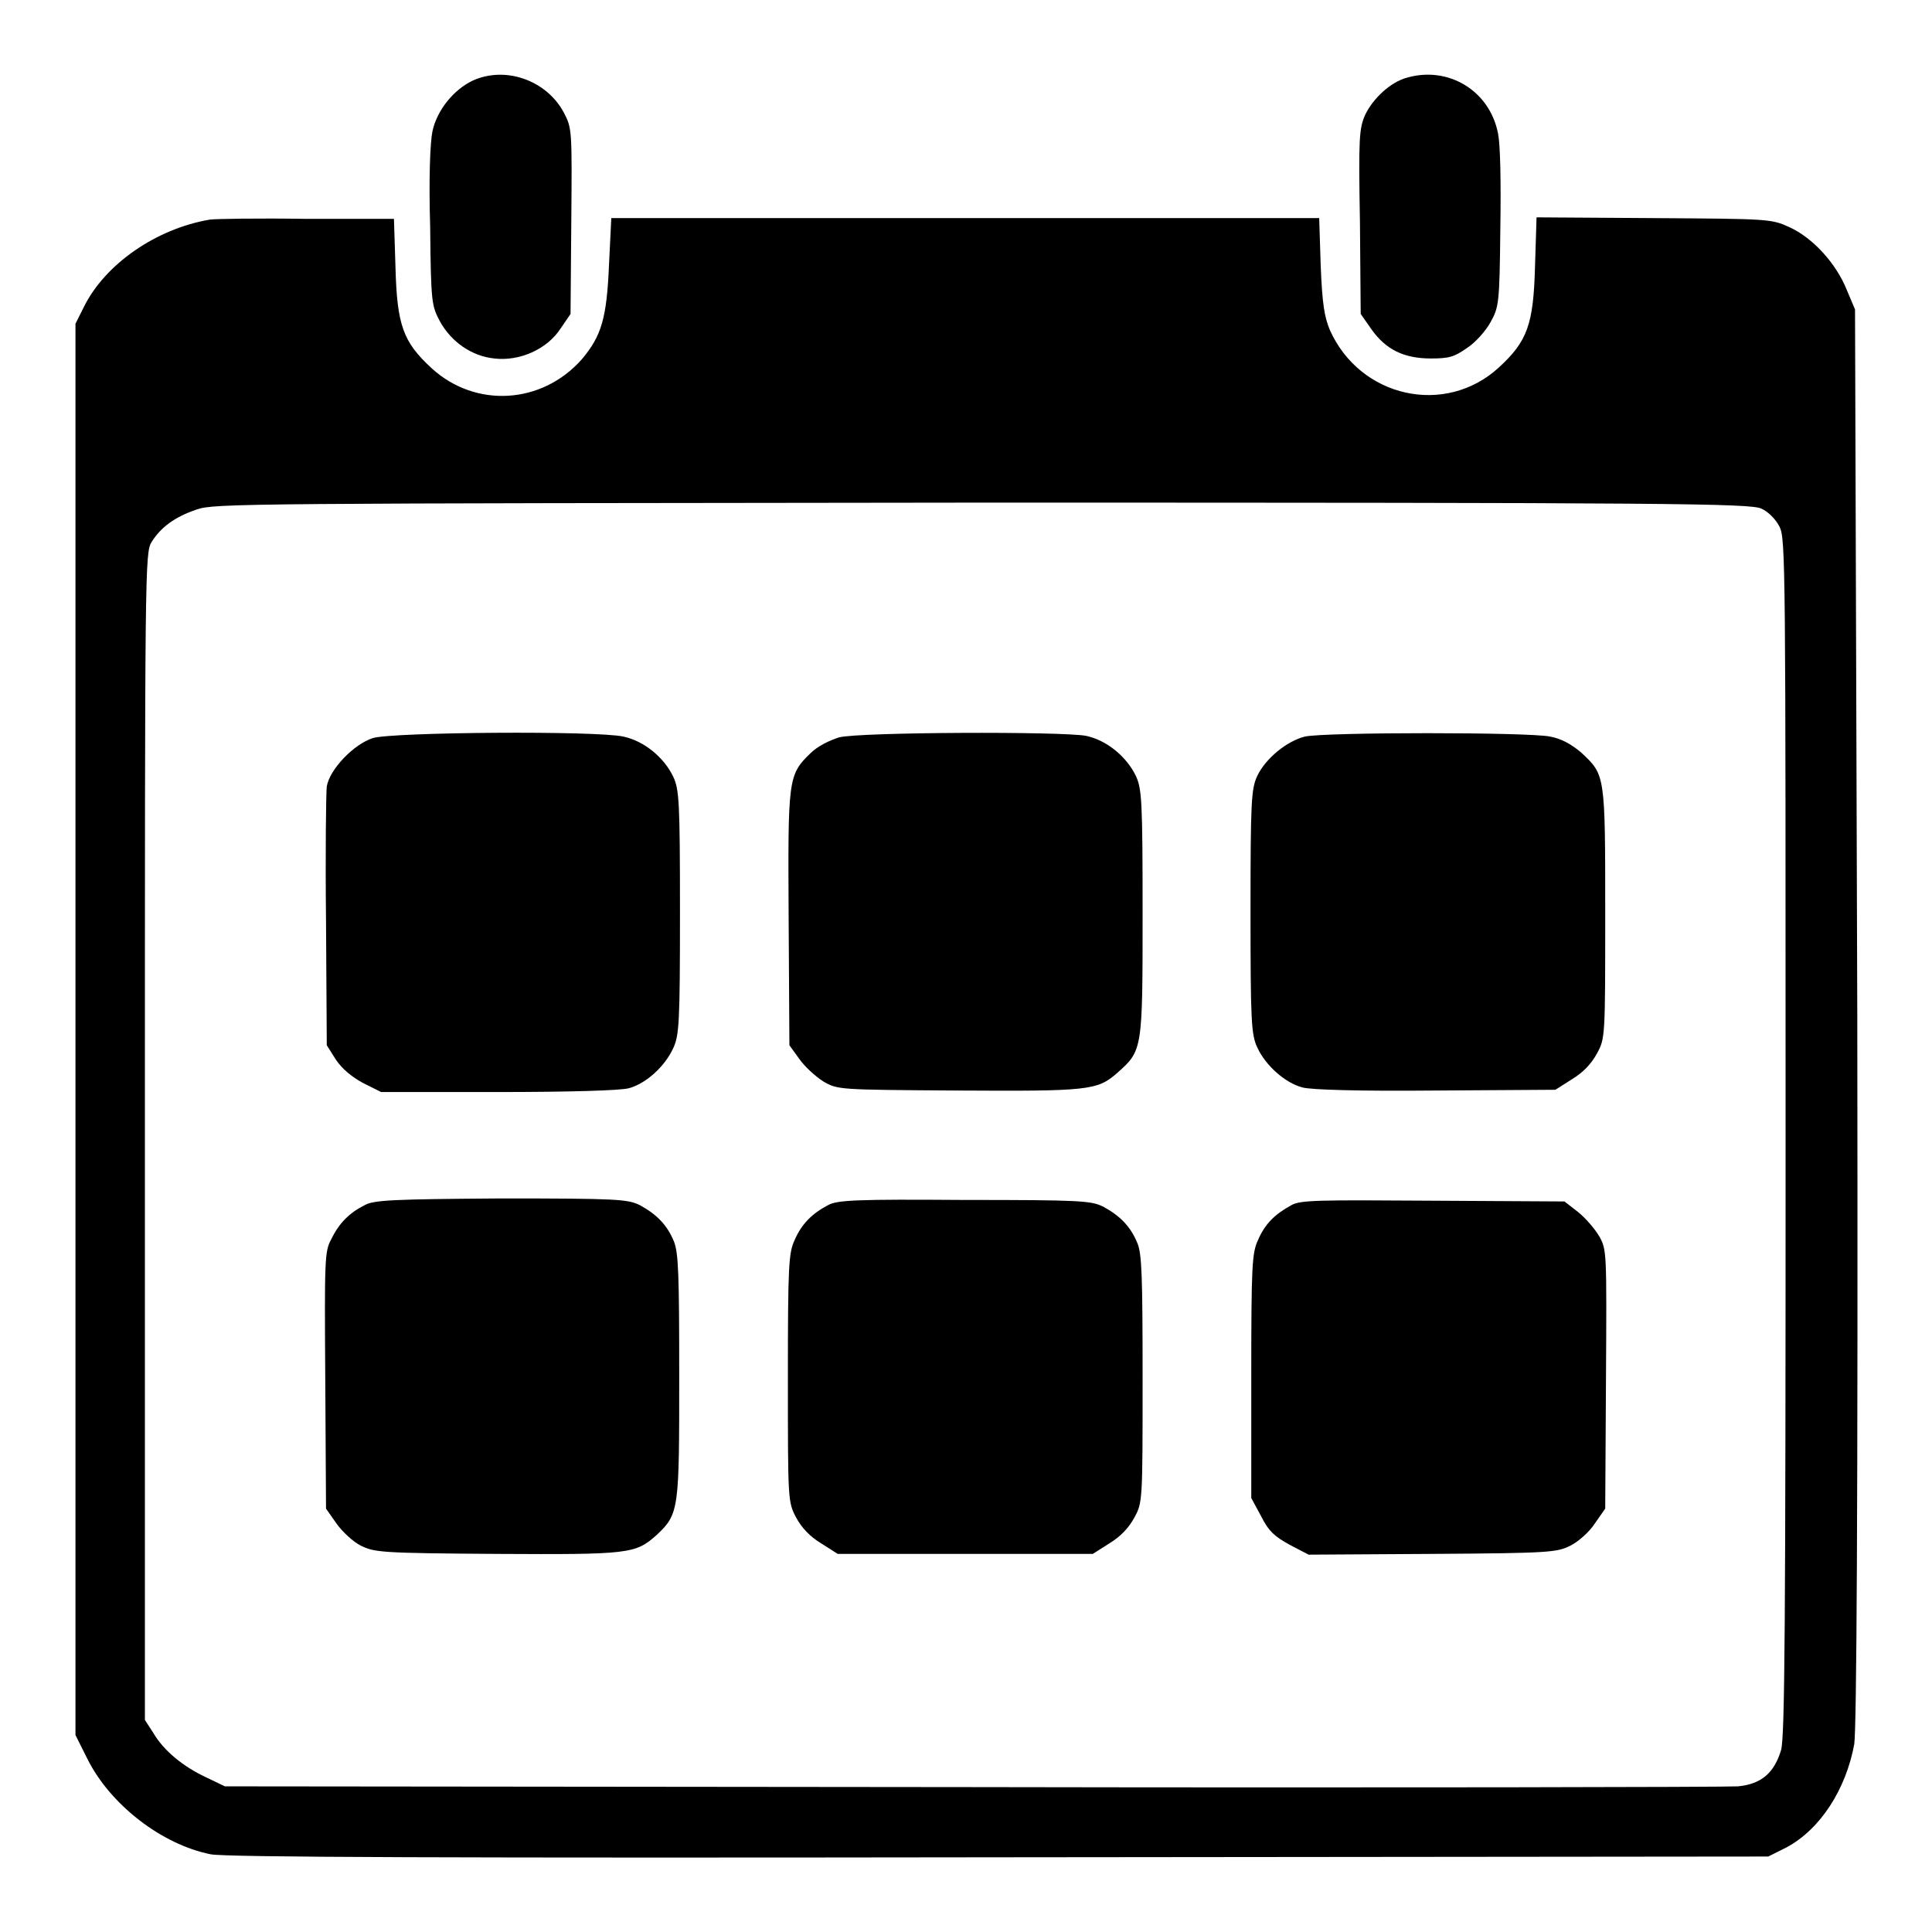
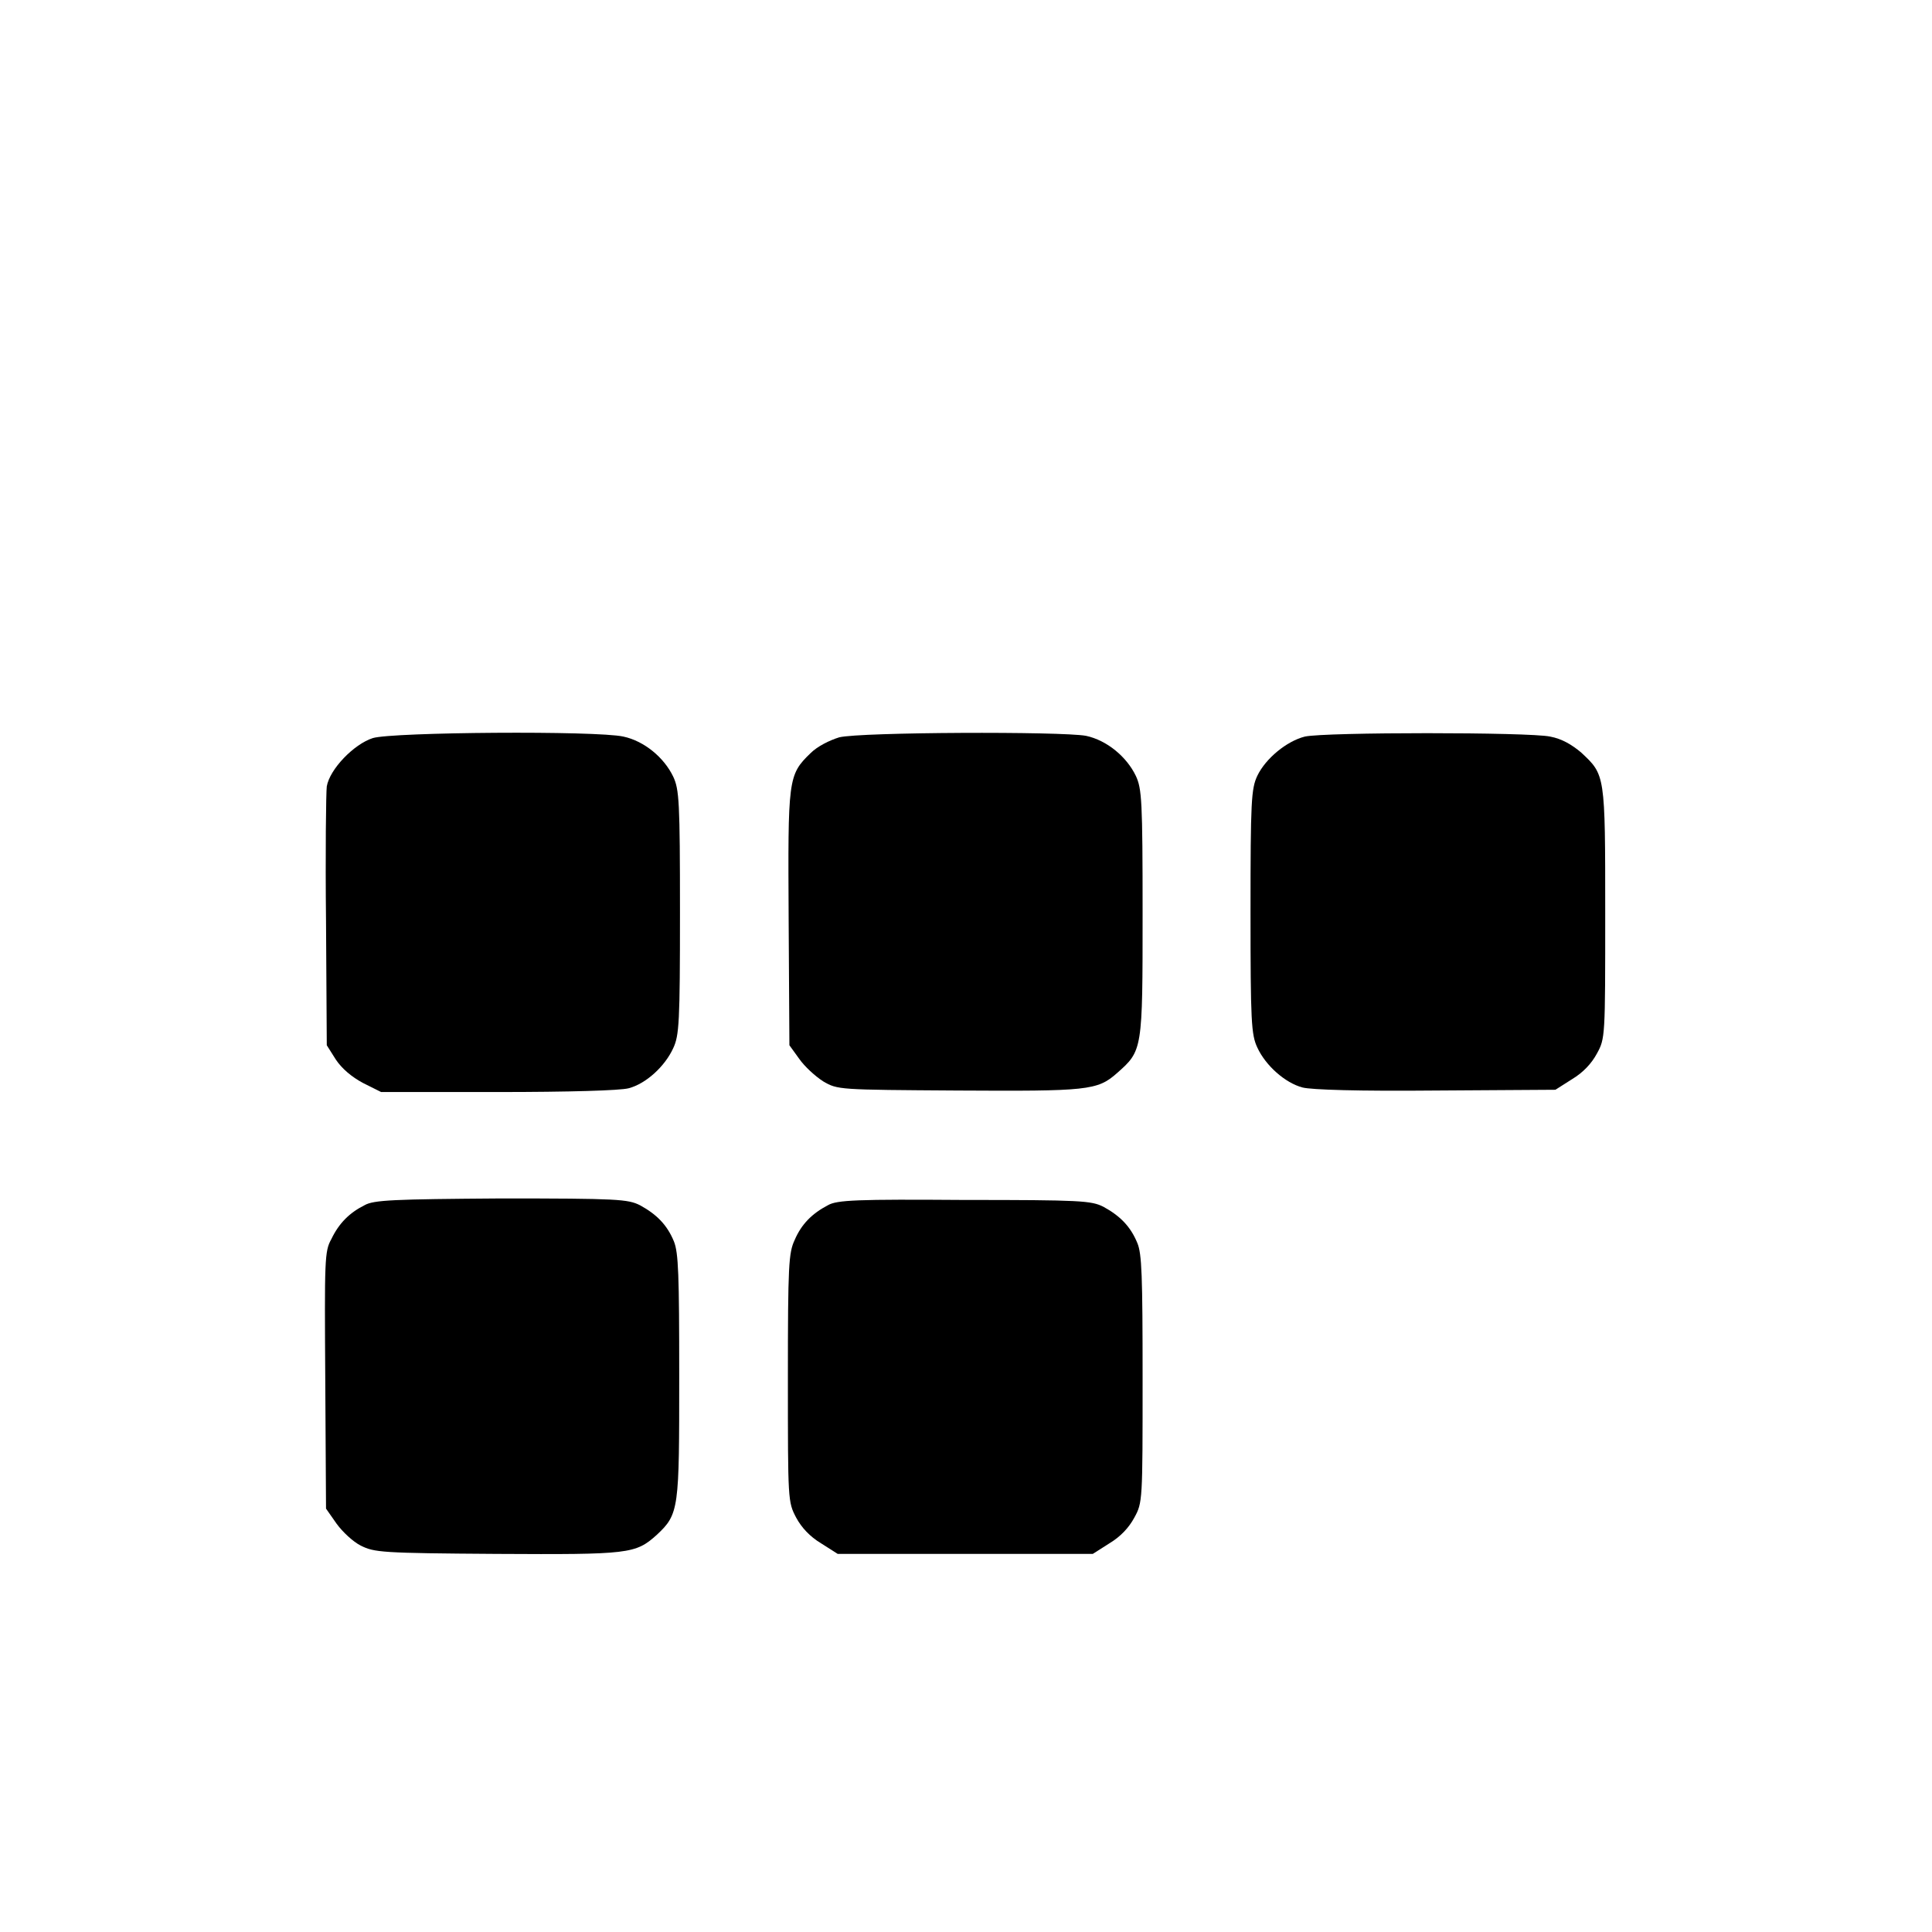
<svg xmlns="http://www.w3.org/2000/svg" version="1.1" x="0px" y="0px" viewBox="0 0 256 256" enable-background="new 0 0 256 256" xml:space="preserve">
  <g>
    <g>
      <g>
-         <path fill="#000000" d="M62.6,10.7c-2.5,1.2-4.7,3.9-5.3,6.7c-0.3,1.5-0.5,6.1-0.3,12.7c0.1,10.1,0.2,10.4,1.3,12.5c1.5,2.7,4.2,4.6,7.2,4.9c3.3,0.4,7-1.2,8.8-4l1.3-1.9l0.1-12.3c0.1-12.1,0.1-12.3-1-14.4C72.4,10.6,66.9,8.7,62.6,10.7z" />
-         <path fill="#000000" d="M186.4,10.3c-2.2,0.6-4.5,2.8-5.5,4.9c-0.8,1.8-0.9,3-0.7,14.2l0.1,12.2l1.4,2c1.9,2.7,4.3,3.9,7.9,3.9c2.4,0,3.1-0.2,4.8-1.4c1.1-0.7,2.5-2.3,3.1-3.4c1.1-2,1.2-2.4,1.3-12.3c0.1-6.4,0-11.2-0.3-12.7C197.4,12,191.9,8.7,186.4,10.3z" />
-         <path fill="#000000" d="M27.8,29.1c-7.1,1.2-13.9,5.9-16.7,11.6L10,42.9v93.5v93.5l1.6,3.2c3,6,9.8,11.3,16.3,12.6c1.8,0.4,32.4,0.5,104.4,0.4l102-0.1l2.4-1.2c4.5-2.4,7.9-7.7,9-13.7c0.3-2.2,0.5-29.9,0.4-96.5L245.8,41l-1.1-2.6c-1.4-3.5-4.5-6.9-7.6-8.3c-2.4-1.1-2.7-1.1-18-1.2l-15.5-0.1l-0.2,6.4c-0.2,7.8-1,10-4.8,13.5c-7.1,6.5-18.4,4-22.4-5c-0.7-1.7-1-3.4-1.2-8.5l-0.2-6.3h-46.9H81l-0.3,6.1c-0.3,7.2-1,9.5-3.6,12.6c-5.3,6-14.1,6.5-19.9,1.2c-3.8-3.5-4.6-5.7-4.8-13.5l-0.2-6.3l-11.6,0C34.1,28.9,28.4,29,27.8,29.1z M233.4,67.4c0.9,0.4,1.9,1.4,2.4,2.4c0.8,1.6,0.8,5.1,0.8,80.9c0,64.6-0.1,79.5-0.6,81.2c-0.9,3-2.6,4.5-5.7,4.8c-1.4,0.1-47,0.2-101.5,0.1l-99-0.1l-2.5-1.2c-3-1.4-5.6-3.5-7-5.9l-1.1-1.7v-77.3c0-75.6,0-77.4,0.9-78.8c1.2-1.9,3-3.3,6-4.3c2.3-0.8,6.3-0.8,104-0.9C221.8,66.6,232,66.7,233.4,67.4z" />
        <path fill="#000000" d="M49.4,97.8c-2.5,0.8-5.7,4.1-6.1,6.4c-0.1,0.8-0.2,8.8-0.1,17.9l0.1,16.4l1.2,1.9c0.8,1.2,2.1,2.3,3.6,3.1l2.4,1.2H66c9.4,0,16.2-0.2,17.3-0.5c2.3-0.6,4.8-2.9,5.9-5.3c0.8-1.7,0.9-3.4,0.9-18c0-14.7-0.1-16.3-0.9-18c-1.2-2.5-3.8-4.7-6.6-5.3C79,96.8,52,97,49.4,97.8z" />
        <path fill="#000000" d="M111.2,97.7c-1.3,0.4-2.9,1.2-3.8,2.1c-3,2.9-3,3.4-2.9,22l0.1,16.7l1.3,1.8c0.7,1,2.1,2.3,3.2,3c1.9,1.1,2,1.1,17.7,1.2c17.3,0.1,18.6,0,21.2-2.3c3.4-3,3.4-3,3.4-21.2c0-14.9-0.1-16.5-0.9-18.2c-1.2-2.5-3.8-4.7-6.6-5.3C140.6,96.9,114,97,111.2,97.7z" />
        <path fill="#000000" d="M172.9,97.6c-2.4,0.6-5.2,2.9-6.3,5.2c-0.8,1.7-0.9,3.3-0.9,18c0,14.6,0.1,16.3,0.9,18c1.1,2.4,3.7,4.7,6,5.3c1.2,0.3,7.3,0.5,17.7,0.4l15.8-0.1l2.2-1.4c1.5-0.9,2.6-2.1,3.3-3.4c1.1-2,1.1-2.2,1.1-18.6c0-18.5,0-18.3-3.2-21.3c-1.2-1-2.5-1.8-4.1-2.1C202.6,97,175.6,97,172.9,97.6z" />
        <path fill="#000000" d="M48.3,159.7c-2,1-3.4,2.4-4.4,4.5c-0.9,1.6-0.9,2.7-0.8,18.7l0.1,17l1.4,2c0.8,1.1,2.2,2.4,3.2,2.9c1.8,0.9,2.7,1,18,1.1c17.6,0.1,18.4,0,21.2-2.5c3-2.8,3-3.4,3-21.1c0-13.4-0.1-16.3-0.7-17.8c-0.9-2.2-2.3-3.6-4.5-4.8c-1.6-0.8-2.9-0.9-18.5-0.9C52.2,158.9,49.5,159,48.3,159.7z" />
        <path fill="#000000" d="M109.7,159.7c-2.1,1.1-3.5,2.5-4.4,4.6c-0.8,1.7-0.9,3.3-0.9,18.3c0,16.3,0,16.4,1.1,18.5c0.7,1.3,1.8,2.5,3.3,3.4l2.2,1.4h16.9h16.9l2.2-1.4c1.5-0.9,2.6-2.1,3.3-3.4c1.1-2,1.1-2.2,1.1-18.4c0-13.7-0.1-16.6-0.7-18c-0.9-2.2-2.3-3.6-4.5-4.8c-1.6-0.8-2.9-0.9-18.5-0.9C113.6,158.9,110.9,159,109.7,159.7z" />
-         <path fill="#000000" d="M171.1,159.7c-2.2,1.2-3.5,2.5-4.4,4.6c-0.8,1.7-0.9,3.3-0.9,18v16.2l1.3,2.4c1,2,1.8,2.7,3.8,3.8l2.5,1.3l16.4-0.1c15.6-0.1,16.5-0.2,18.3-1.1c1-0.5,2.5-1.8,3.2-2.9l1.4-2l0.1-17.1c0.1-17.1,0.1-17.2-0.9-19c-0.6-1-1.8-2.4-2.8-3.2l-1.8-1.4l-17.4-0.1C174.7,159,172.3,159,171.1,159.7z" />
      </g>
    </g>
  </g>
</svg>